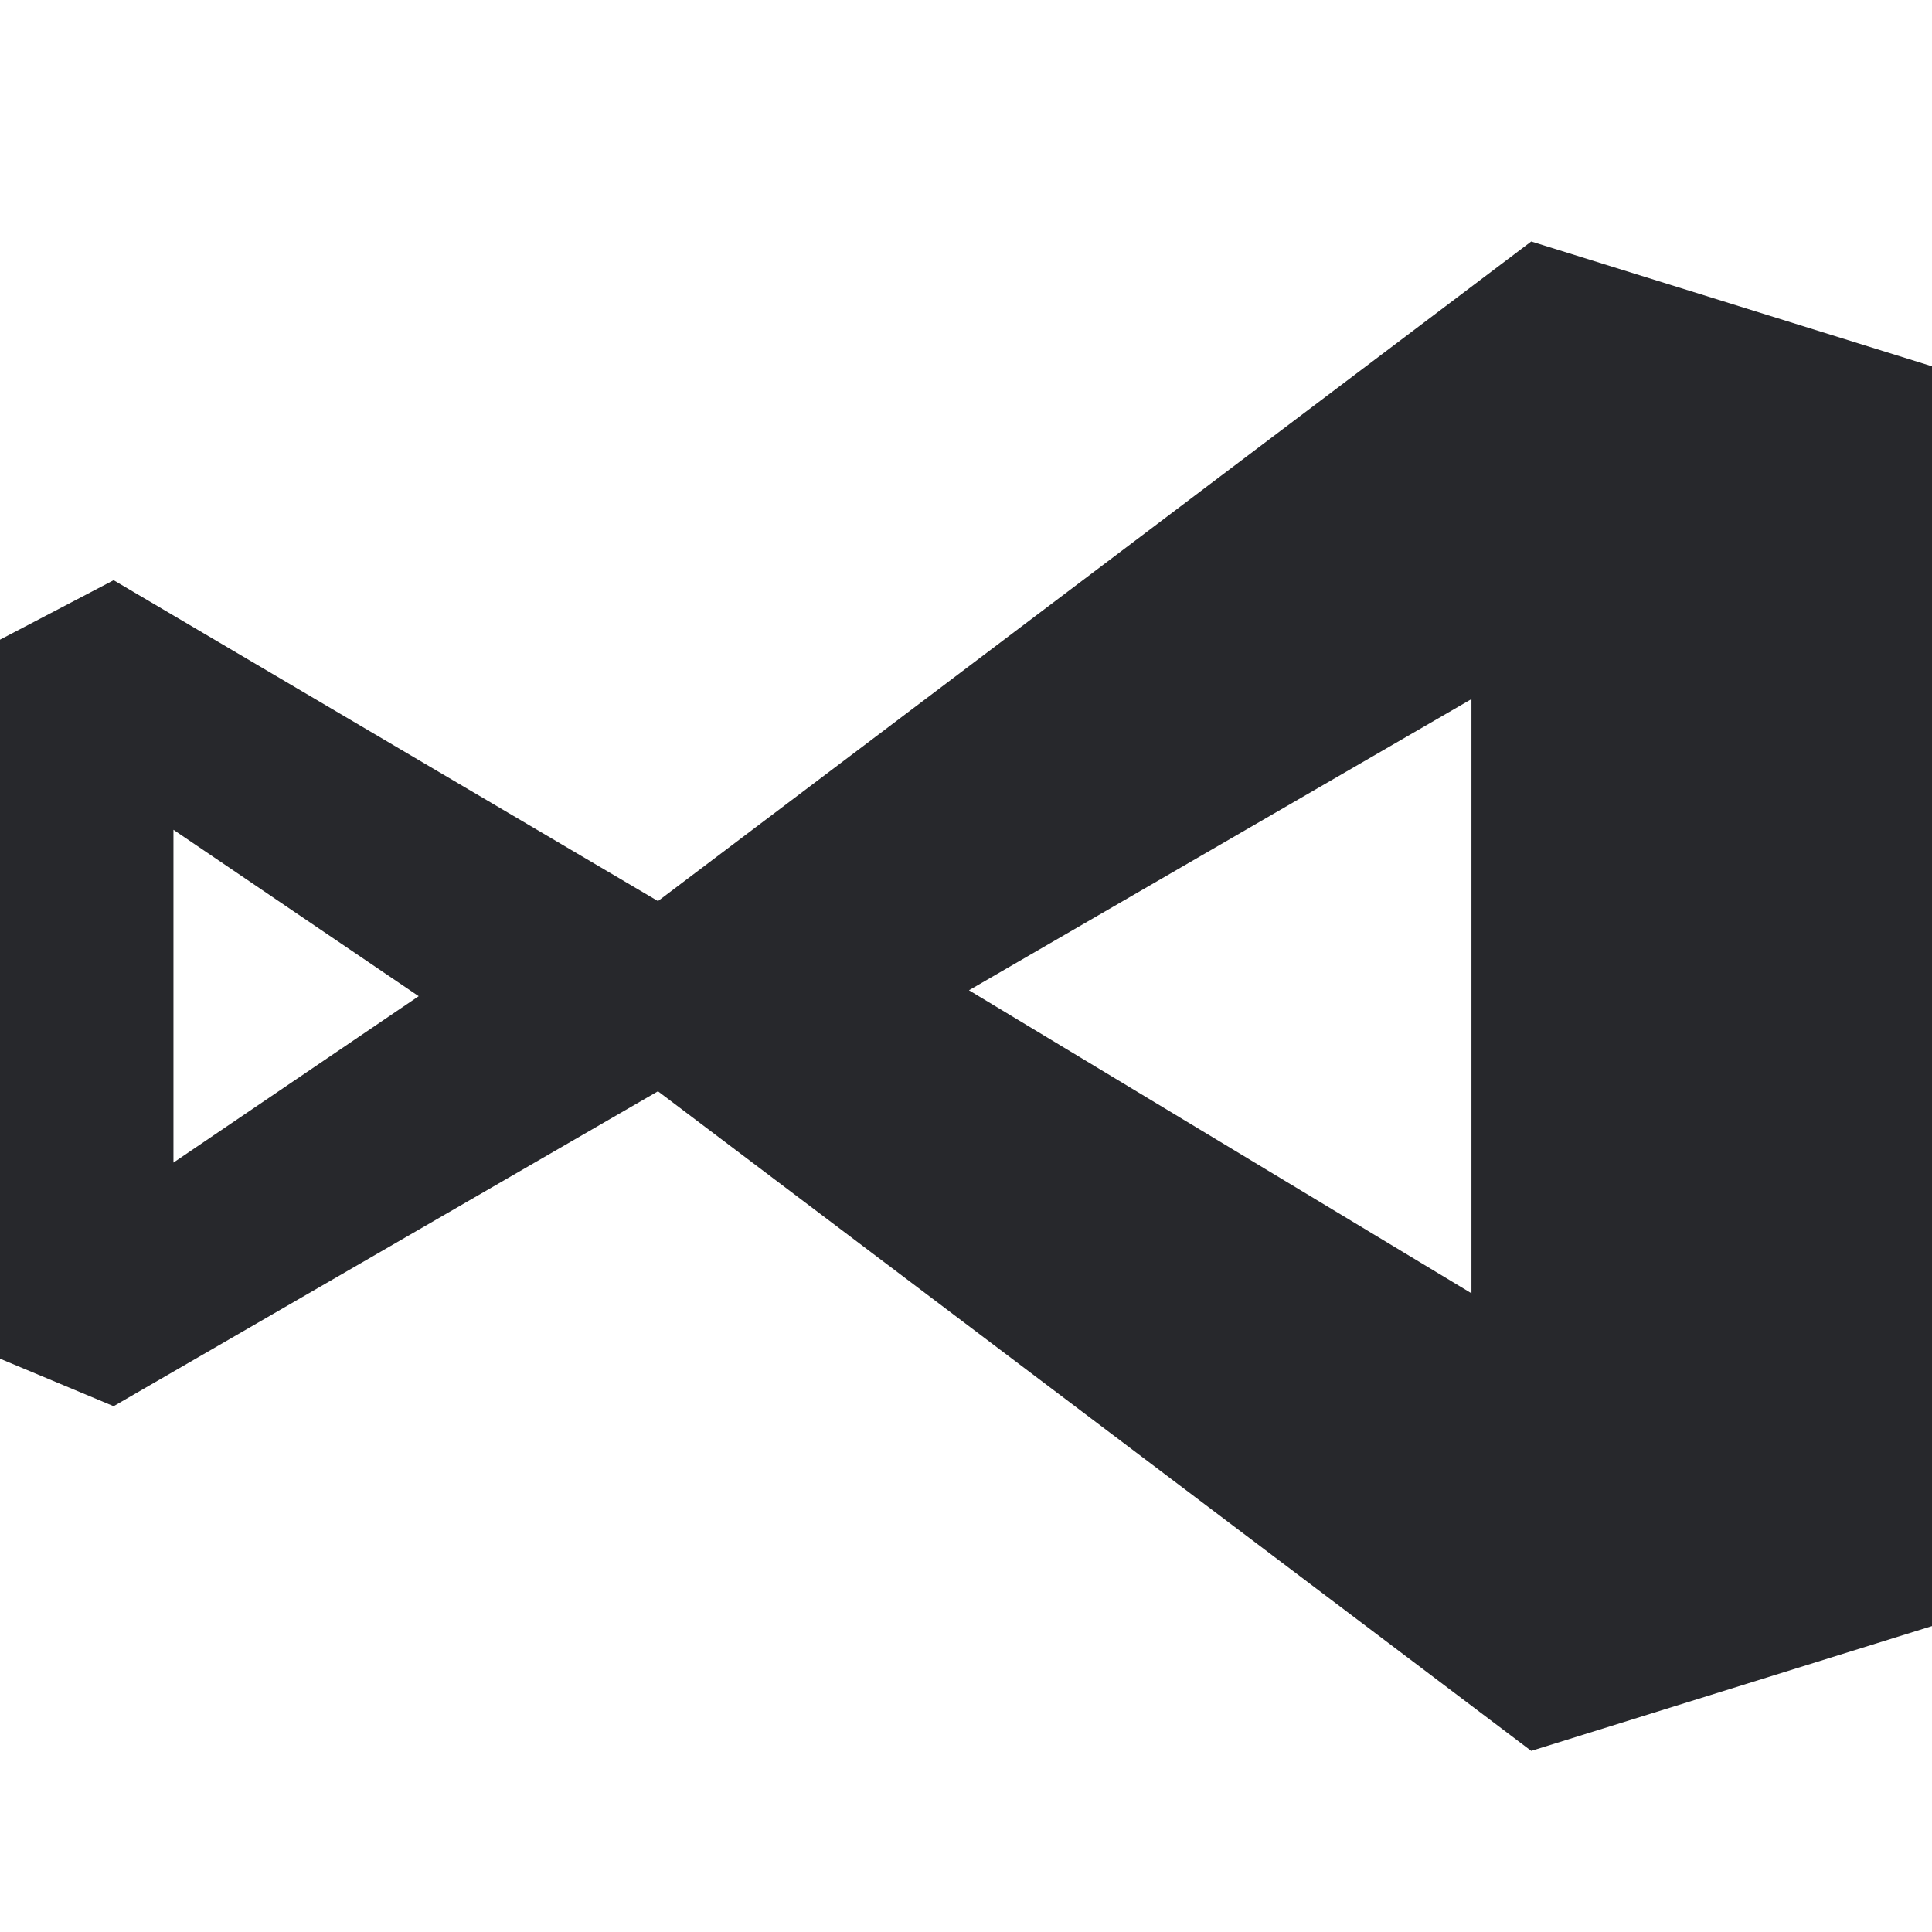
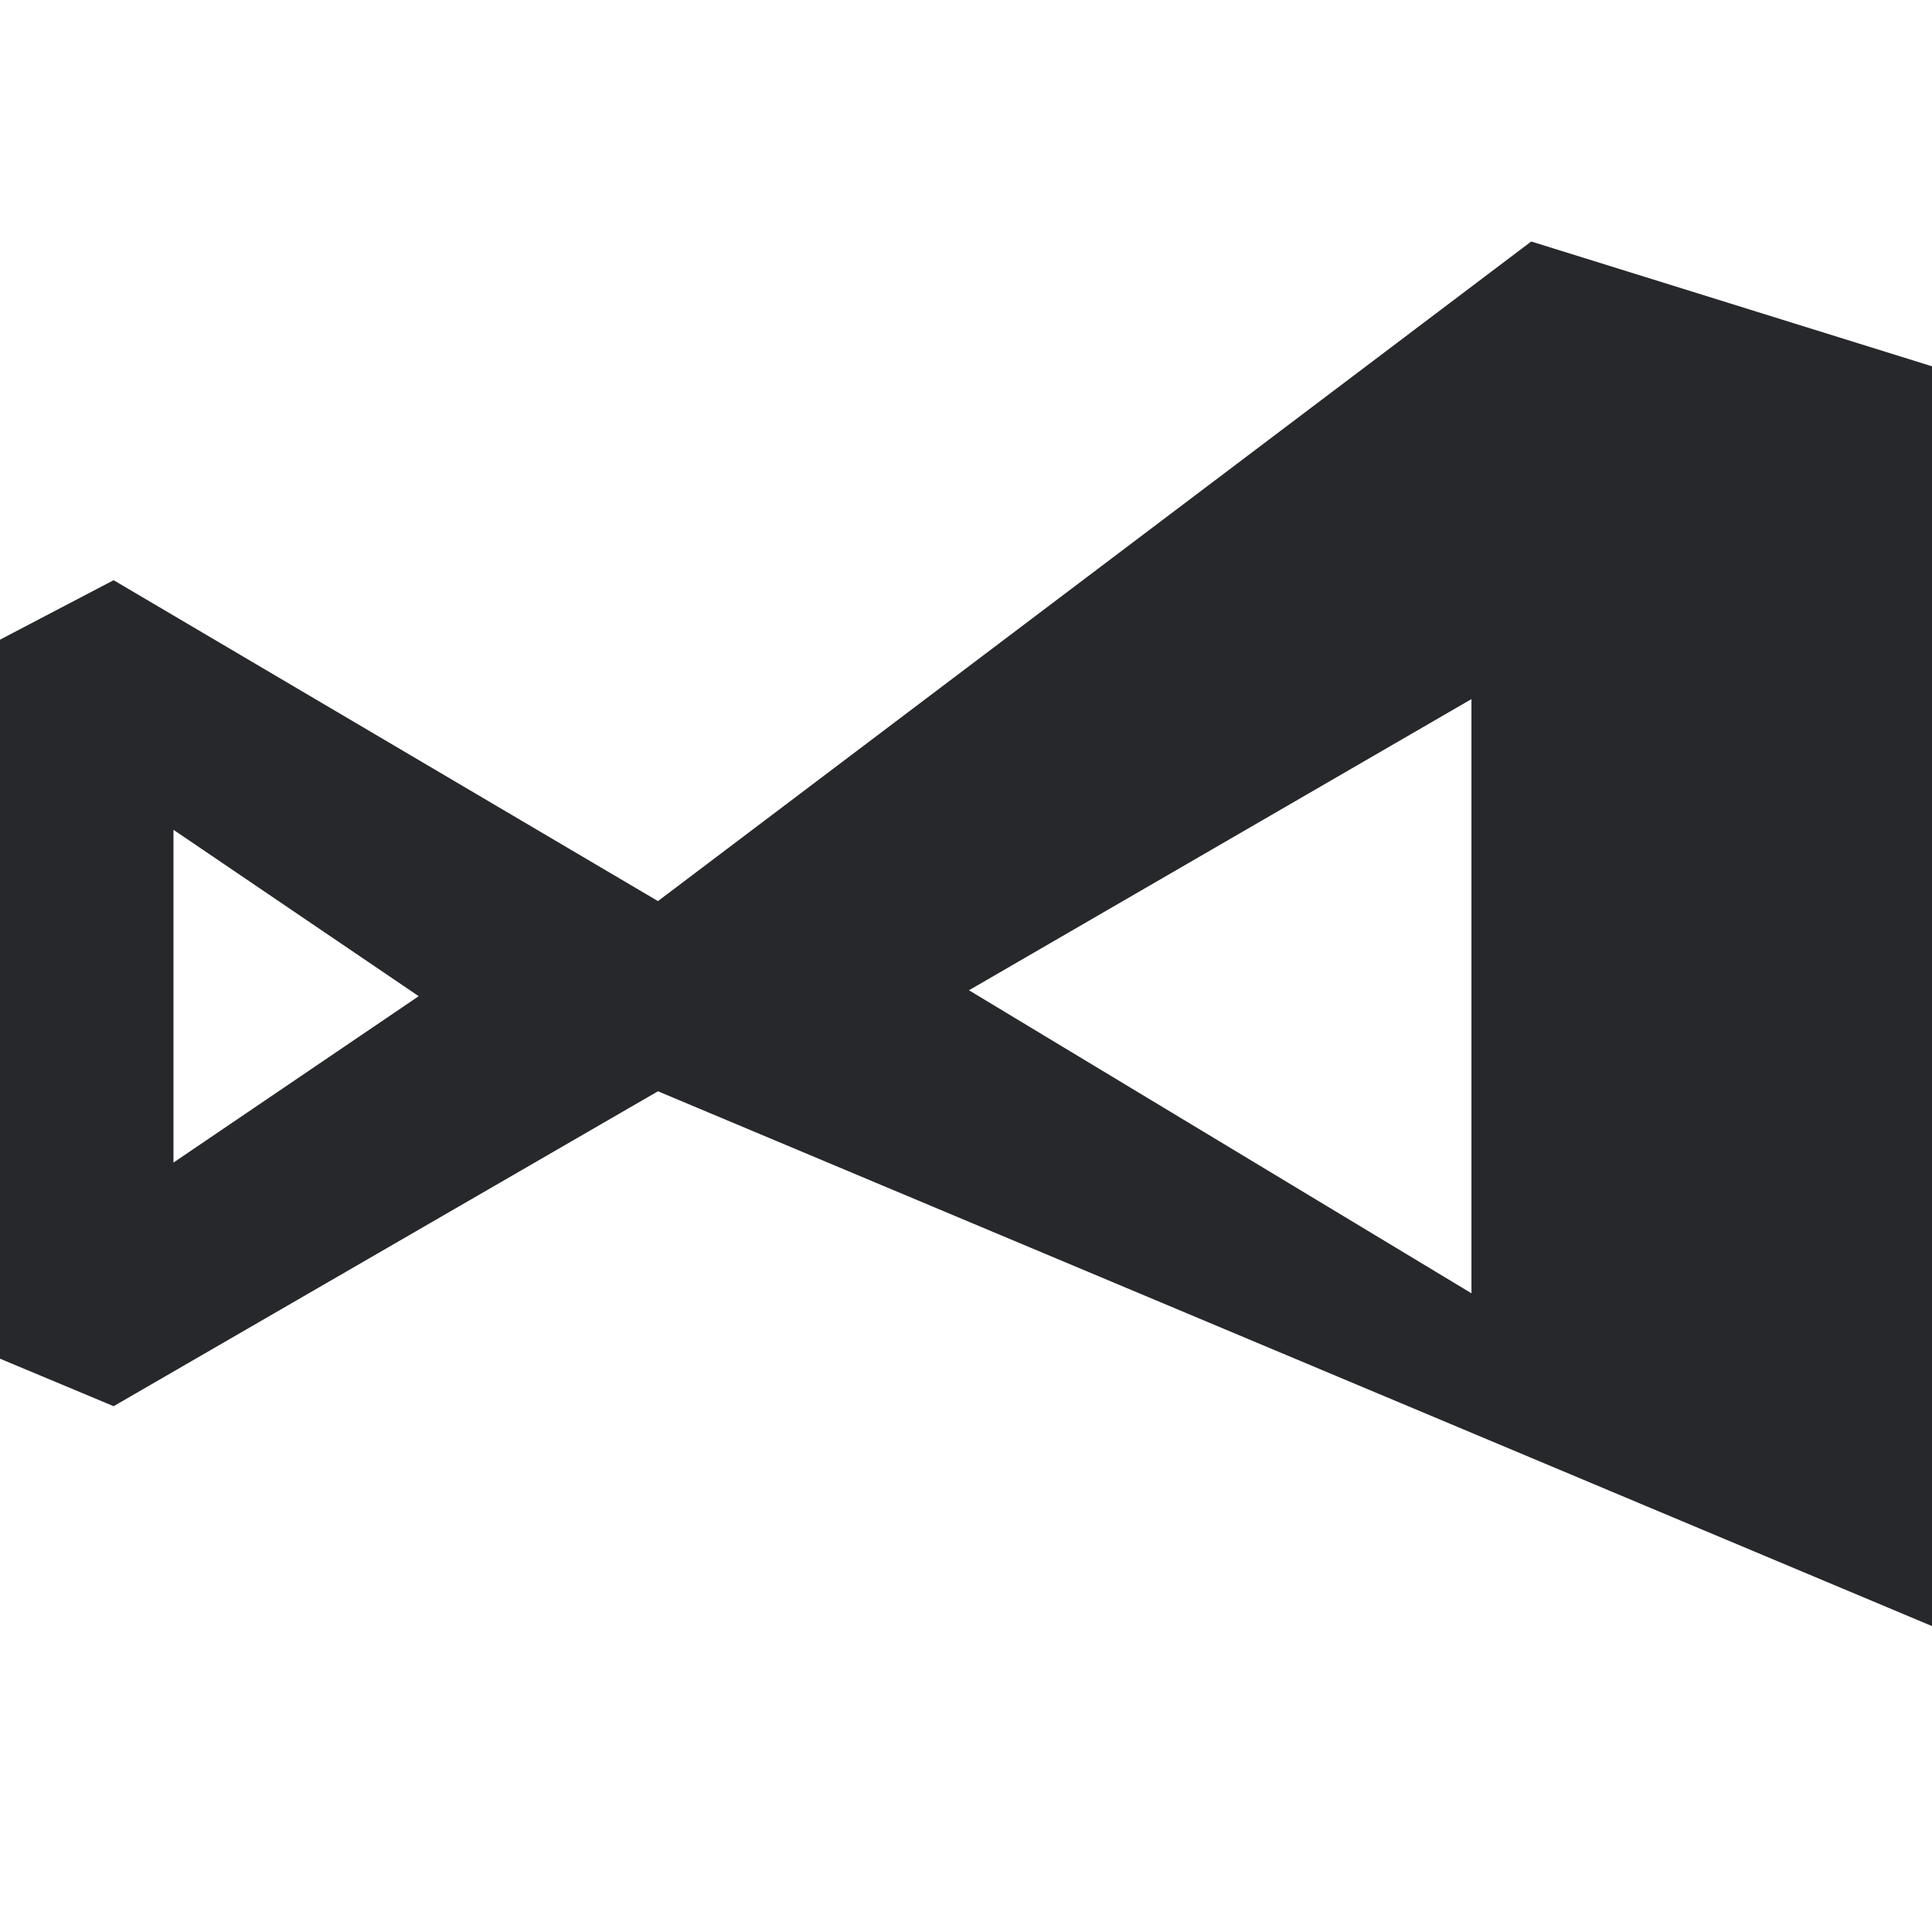
<svg xmlns="http://www.w3.org/2000/svg" width="32" height="32" viewBox="0 0 32 32" fill="none">
-   <path fill-rule="evenodd" clip-rule="evenodd" d="M0 10.595L1.882 9.61L10.898 14.925L25.362 4L32 6.067V26.933L25.362 29L10.898 18.075L1.882 23.291L0 22.504V10.595ZM24.372 11.579L16.049 16.402L24.372 21.421V11.579ZM2.873 13.744L6.935 16.5L2.873 19.256V13.744Z" fill="#27282c" />
+   <path fill-rule="evenodd" clip-rule="evenodd" d="M0 10.595L1.882 9.61L10.898 14.925L25.362 4L32 6.067V26.933L10.898 18.075L1.882 23.291L0 22.504V10.595ZM24.372 11.579L16.049 16.402L24.372 21.421V11.579ZM2.873 13.744L6.935 16.5L2.873 19.256V13.744Z" fill="#27282c" />
</svg>